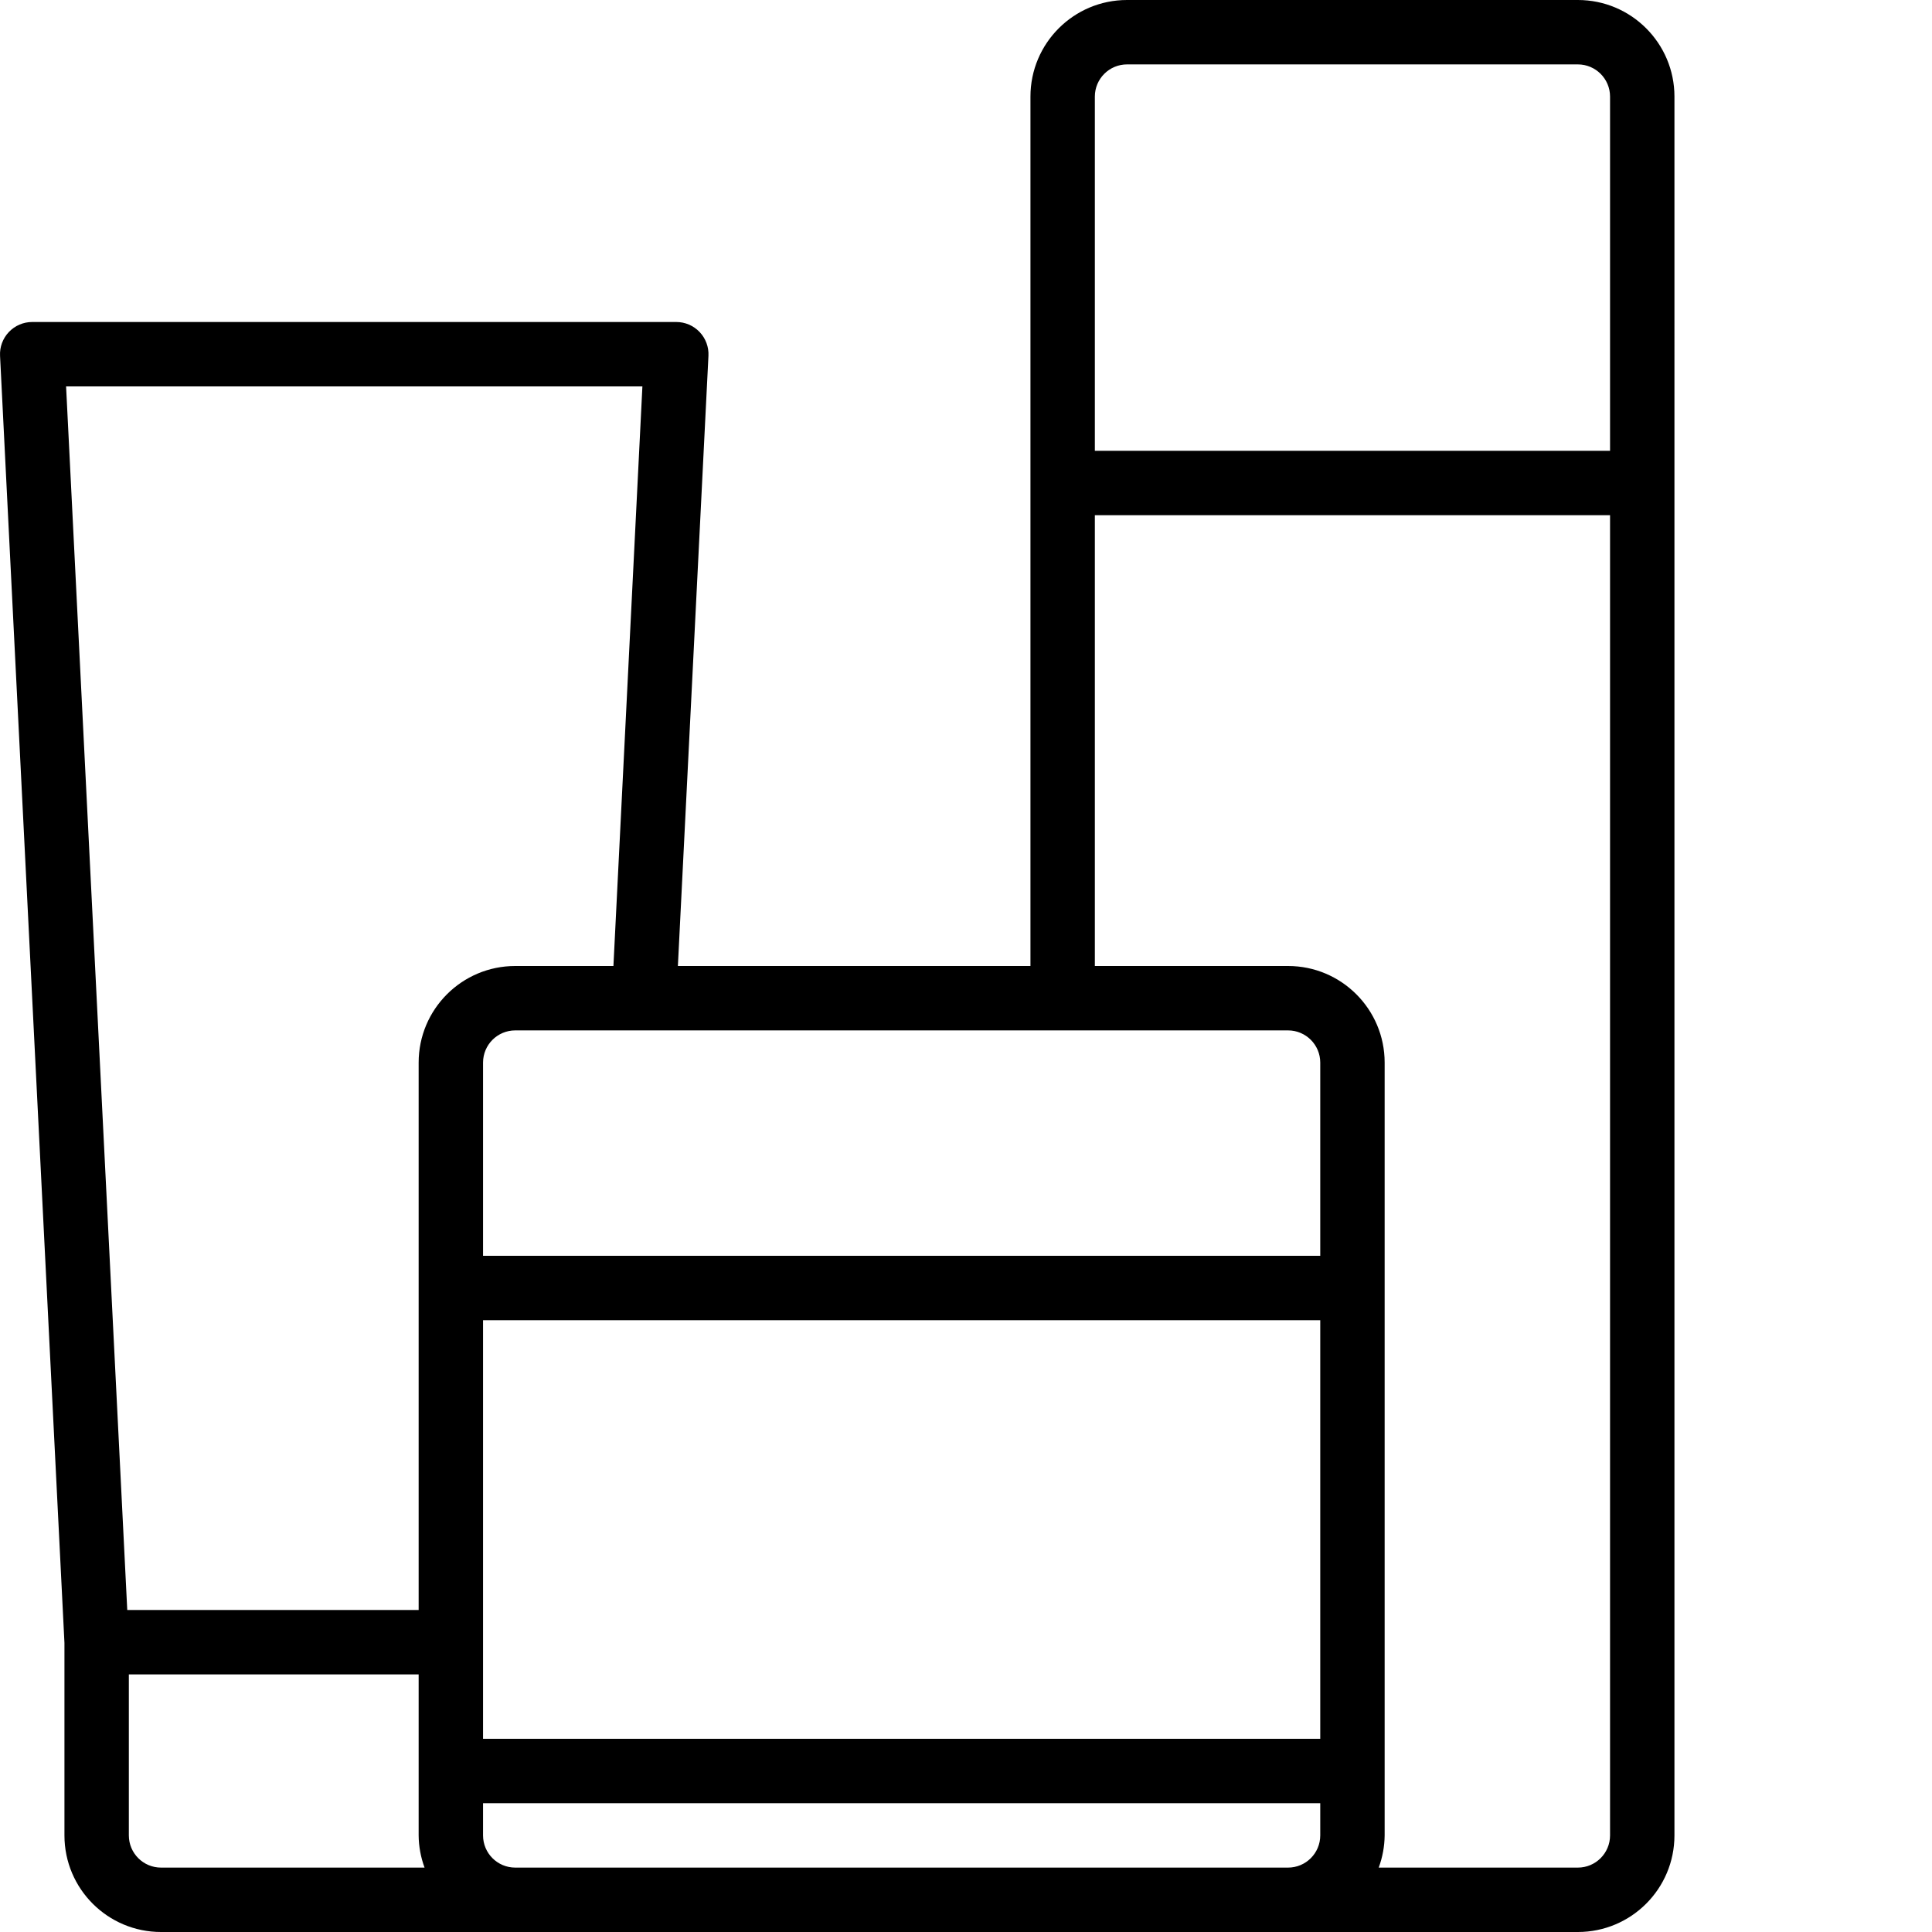
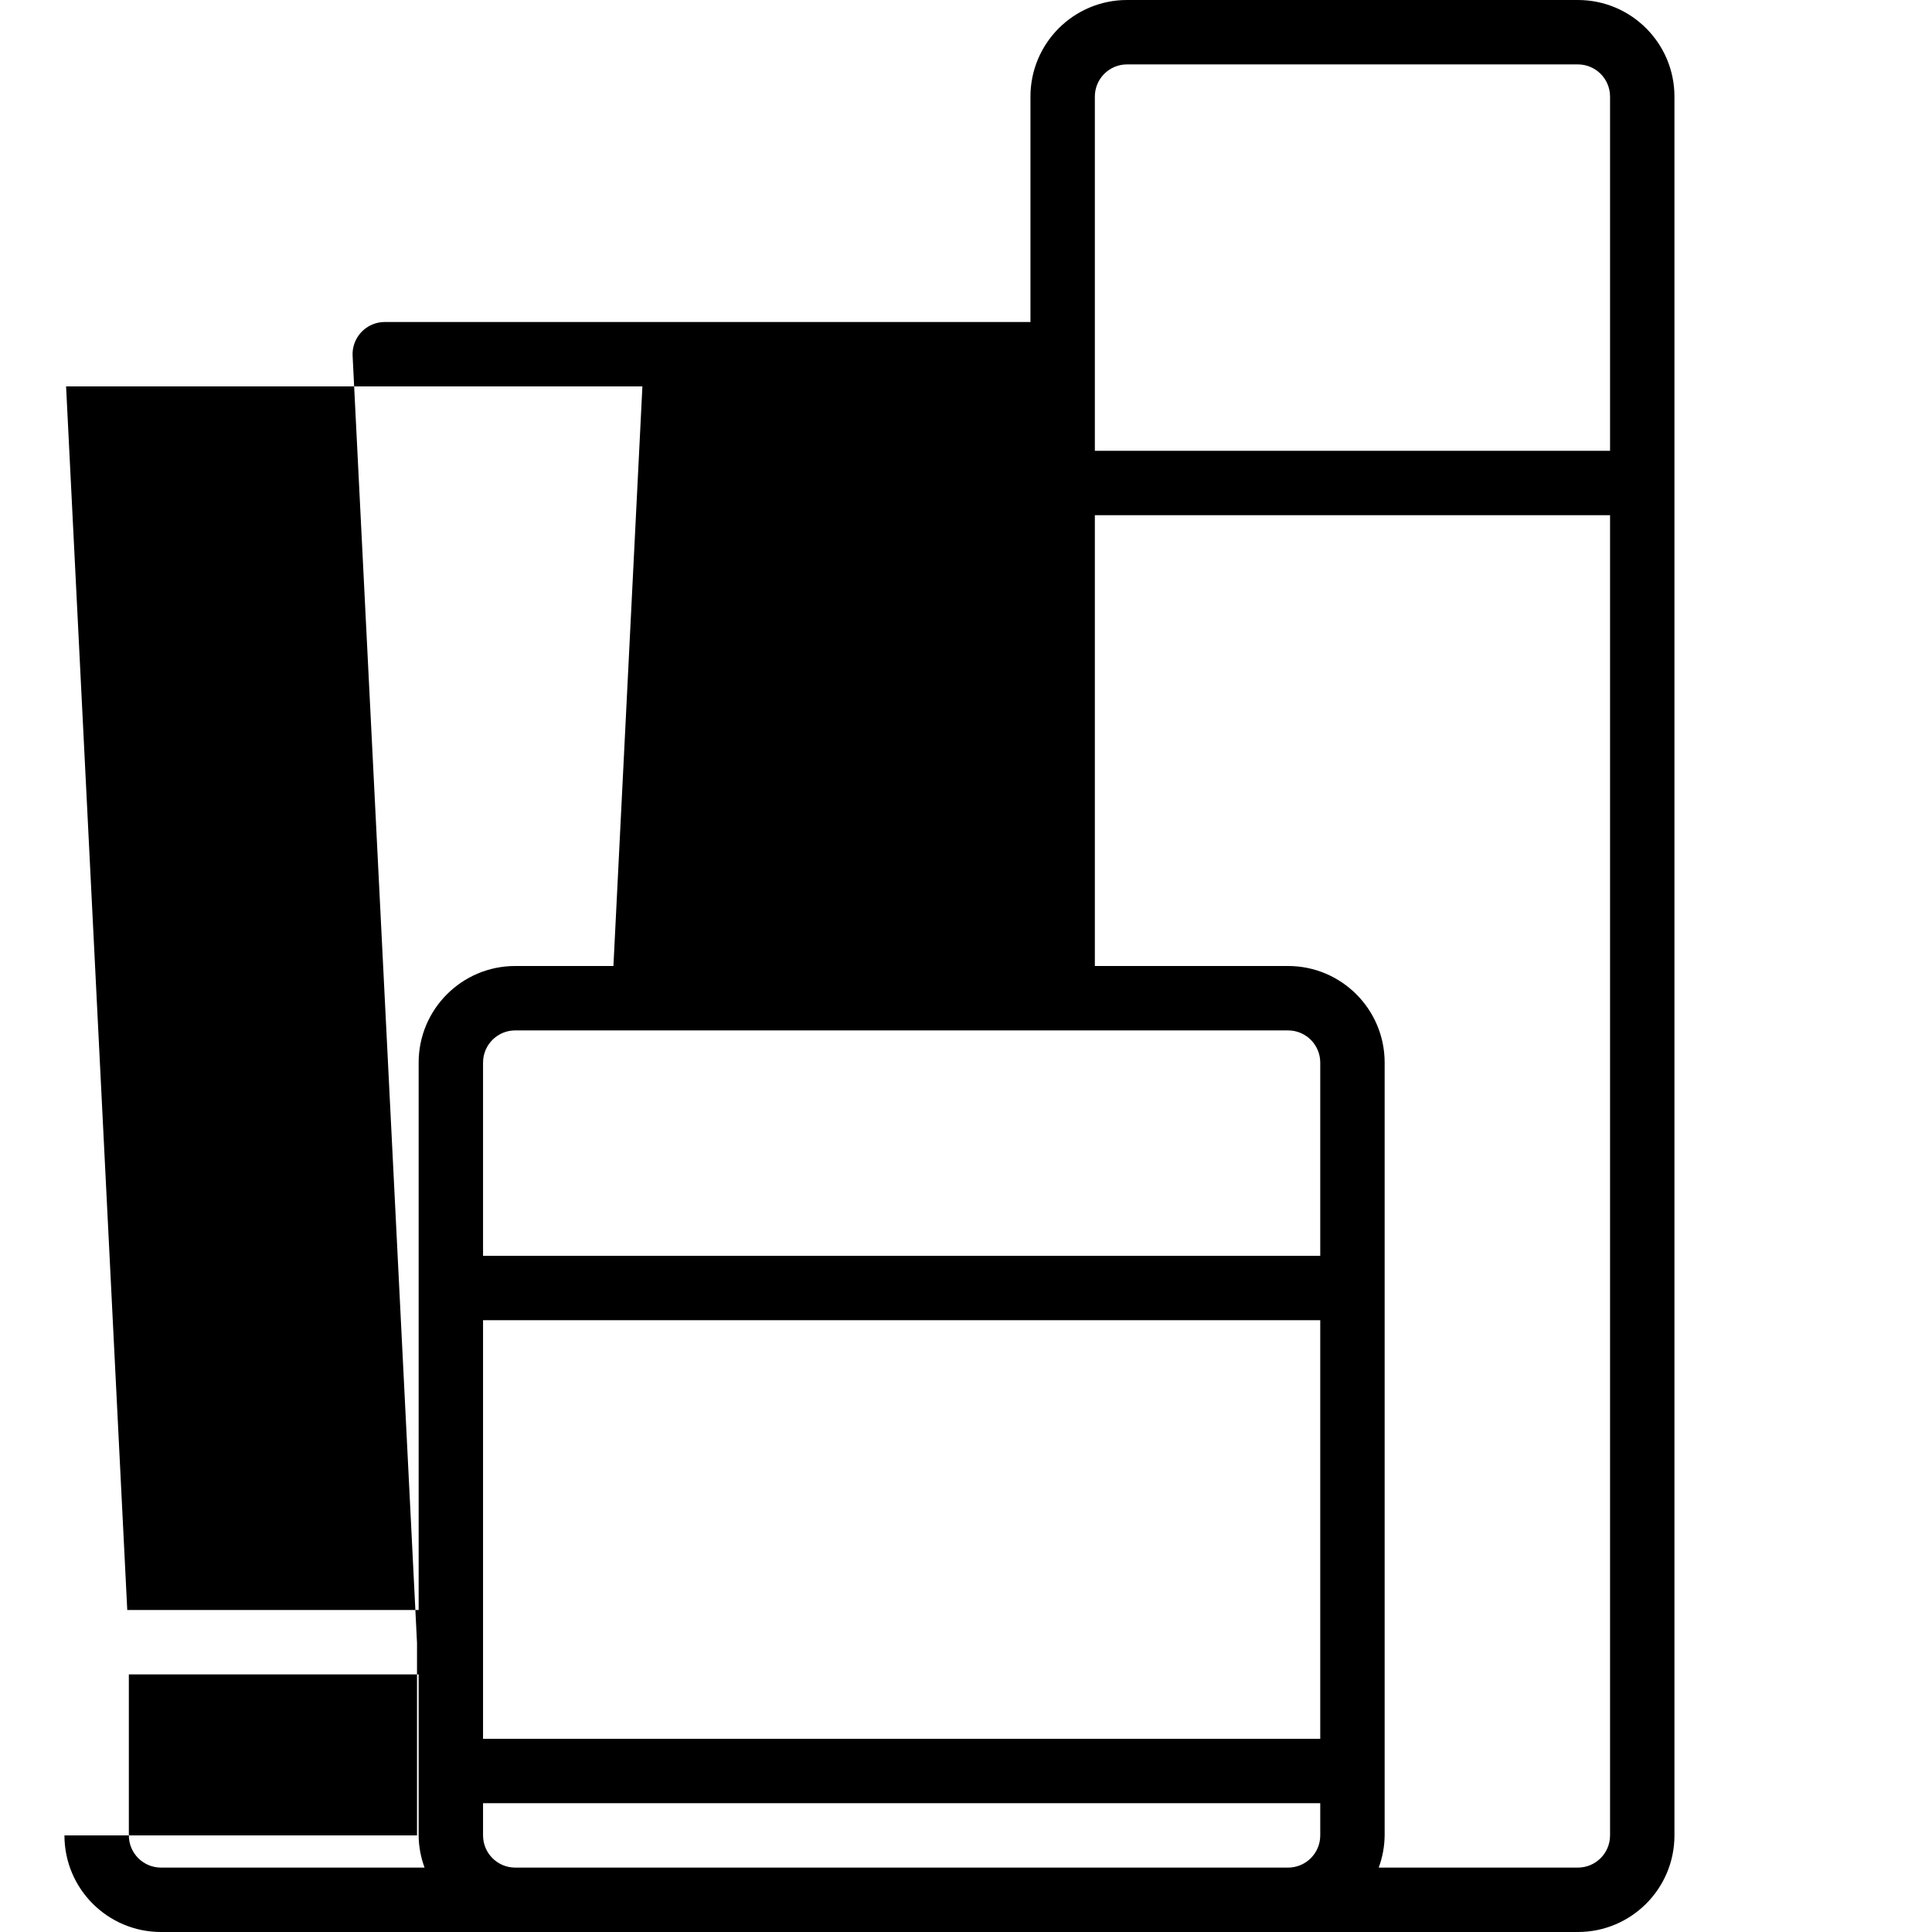
<svg xmlns="http://www.w3.org/2000/svg" version="1.1" id="Layer_1" x="0px" y="0px" width="480px" height="480px" viewBox="0 0 480 480" enable-background="new 0 0 480 480" xml:space="preserve">
-   <path fill="#000" d="M16.012,456c0,13.254,10.742,24,24,24h352c13.254,0,24-10.746,24-24V24c0-13.254-10.746-24-24-24h-112  c-13.258,0-24,10.746-24,24v216h-87.594l7.594-151.602c0.109-2.188-0.688-4.328-2.199-5.914c-1.512-1.59-3.609-2.488-5.801-2.484  h-160c-2.195-0.004-4.293,0.895-5.805,2.484c-1.512,1.586-2.309,3.727-2.195,5.914l16,319.77V456z M32.012,456v-40h72v40  c0.023,2.73,0.523,5.438,1.469,8H40.012C35.59,464,32.012,460.418,32.012,456z M320.012,256c4.418,0,8,3.582,8,8v48h-208v-48  c0-4.418,3.578-8,8-8H320.012z M120.012,328h208v104h-208V328z M128.012,464c-4.422,0-8-3.582-8-8v-8h208v8c0,4.418-3.582,8-8,8  H128.012z M272.012,24c0-4.418,3.578-8,8-8h112c4.418,0,8,3.582,8,8v88h-128V24z M272.012,128h128v328c0,4.418-3.582,8-8,8h-49.473  c0.945-2.562,1.445-5.27,1.473-8V264c0-13.254-10.746-24-24-24h-48V128z M159.602,96l-7.199,144h-24.391c-13.258,0-24,10.746-24,24  v136H31.617L16.418,96H159.602z" />
+   <path fill="#000" d="M16.012,456c0,13.254,10.742,24,24,24h352c13.254,0,24-10.746,24-24V24c0-13.254-10.746-24-24-24h-112  c-13.258,0-24,10.746-24,24v216l7.594-151.602c0.109-2.188-0.688-4.328-2.199-5.914c-1.512-1.59-3.609-2.488-5.801-2.484  h-160c-2.195-0.004-4.293,0.895-5.805,2.484c-1.512,1.586-2.309,3.727-2.195,5.914l16,319.77V456z M32.012,456v-40h72v40  c0.023,2.73,0.523,5.438,1.469,8H40.012C35.59,464,32.012,460.418,32.012,456z M320.012,256c4.418,0,8,3.582,8,8v48h-208v-48  c0-4.418,3.578-8,8-8H320.012z M120.012,328h208v104h-208V328z M128.012,464c-4.422,0-8-3.582-8-8v-8h208v8c0,4.418-3.582,8-8,8  H128.012z M272.012,24c0-4.418,3.578-8,8-8h112c4.418,0,8,3.582,8,8v88h-128V24z M272.012,128h128v328c0,4.418-3.582,8-8,8h-49.473  c0.945-2.562,1.445-5.27,1.473-8V264c0-13.254-10.746-24-24-24h-48V128z M159.602,96l-7.199,144h-24.391c-13.258,0-24,10.746-24,24  v136H31.617L16.418,96H159.602z" />
</svg>